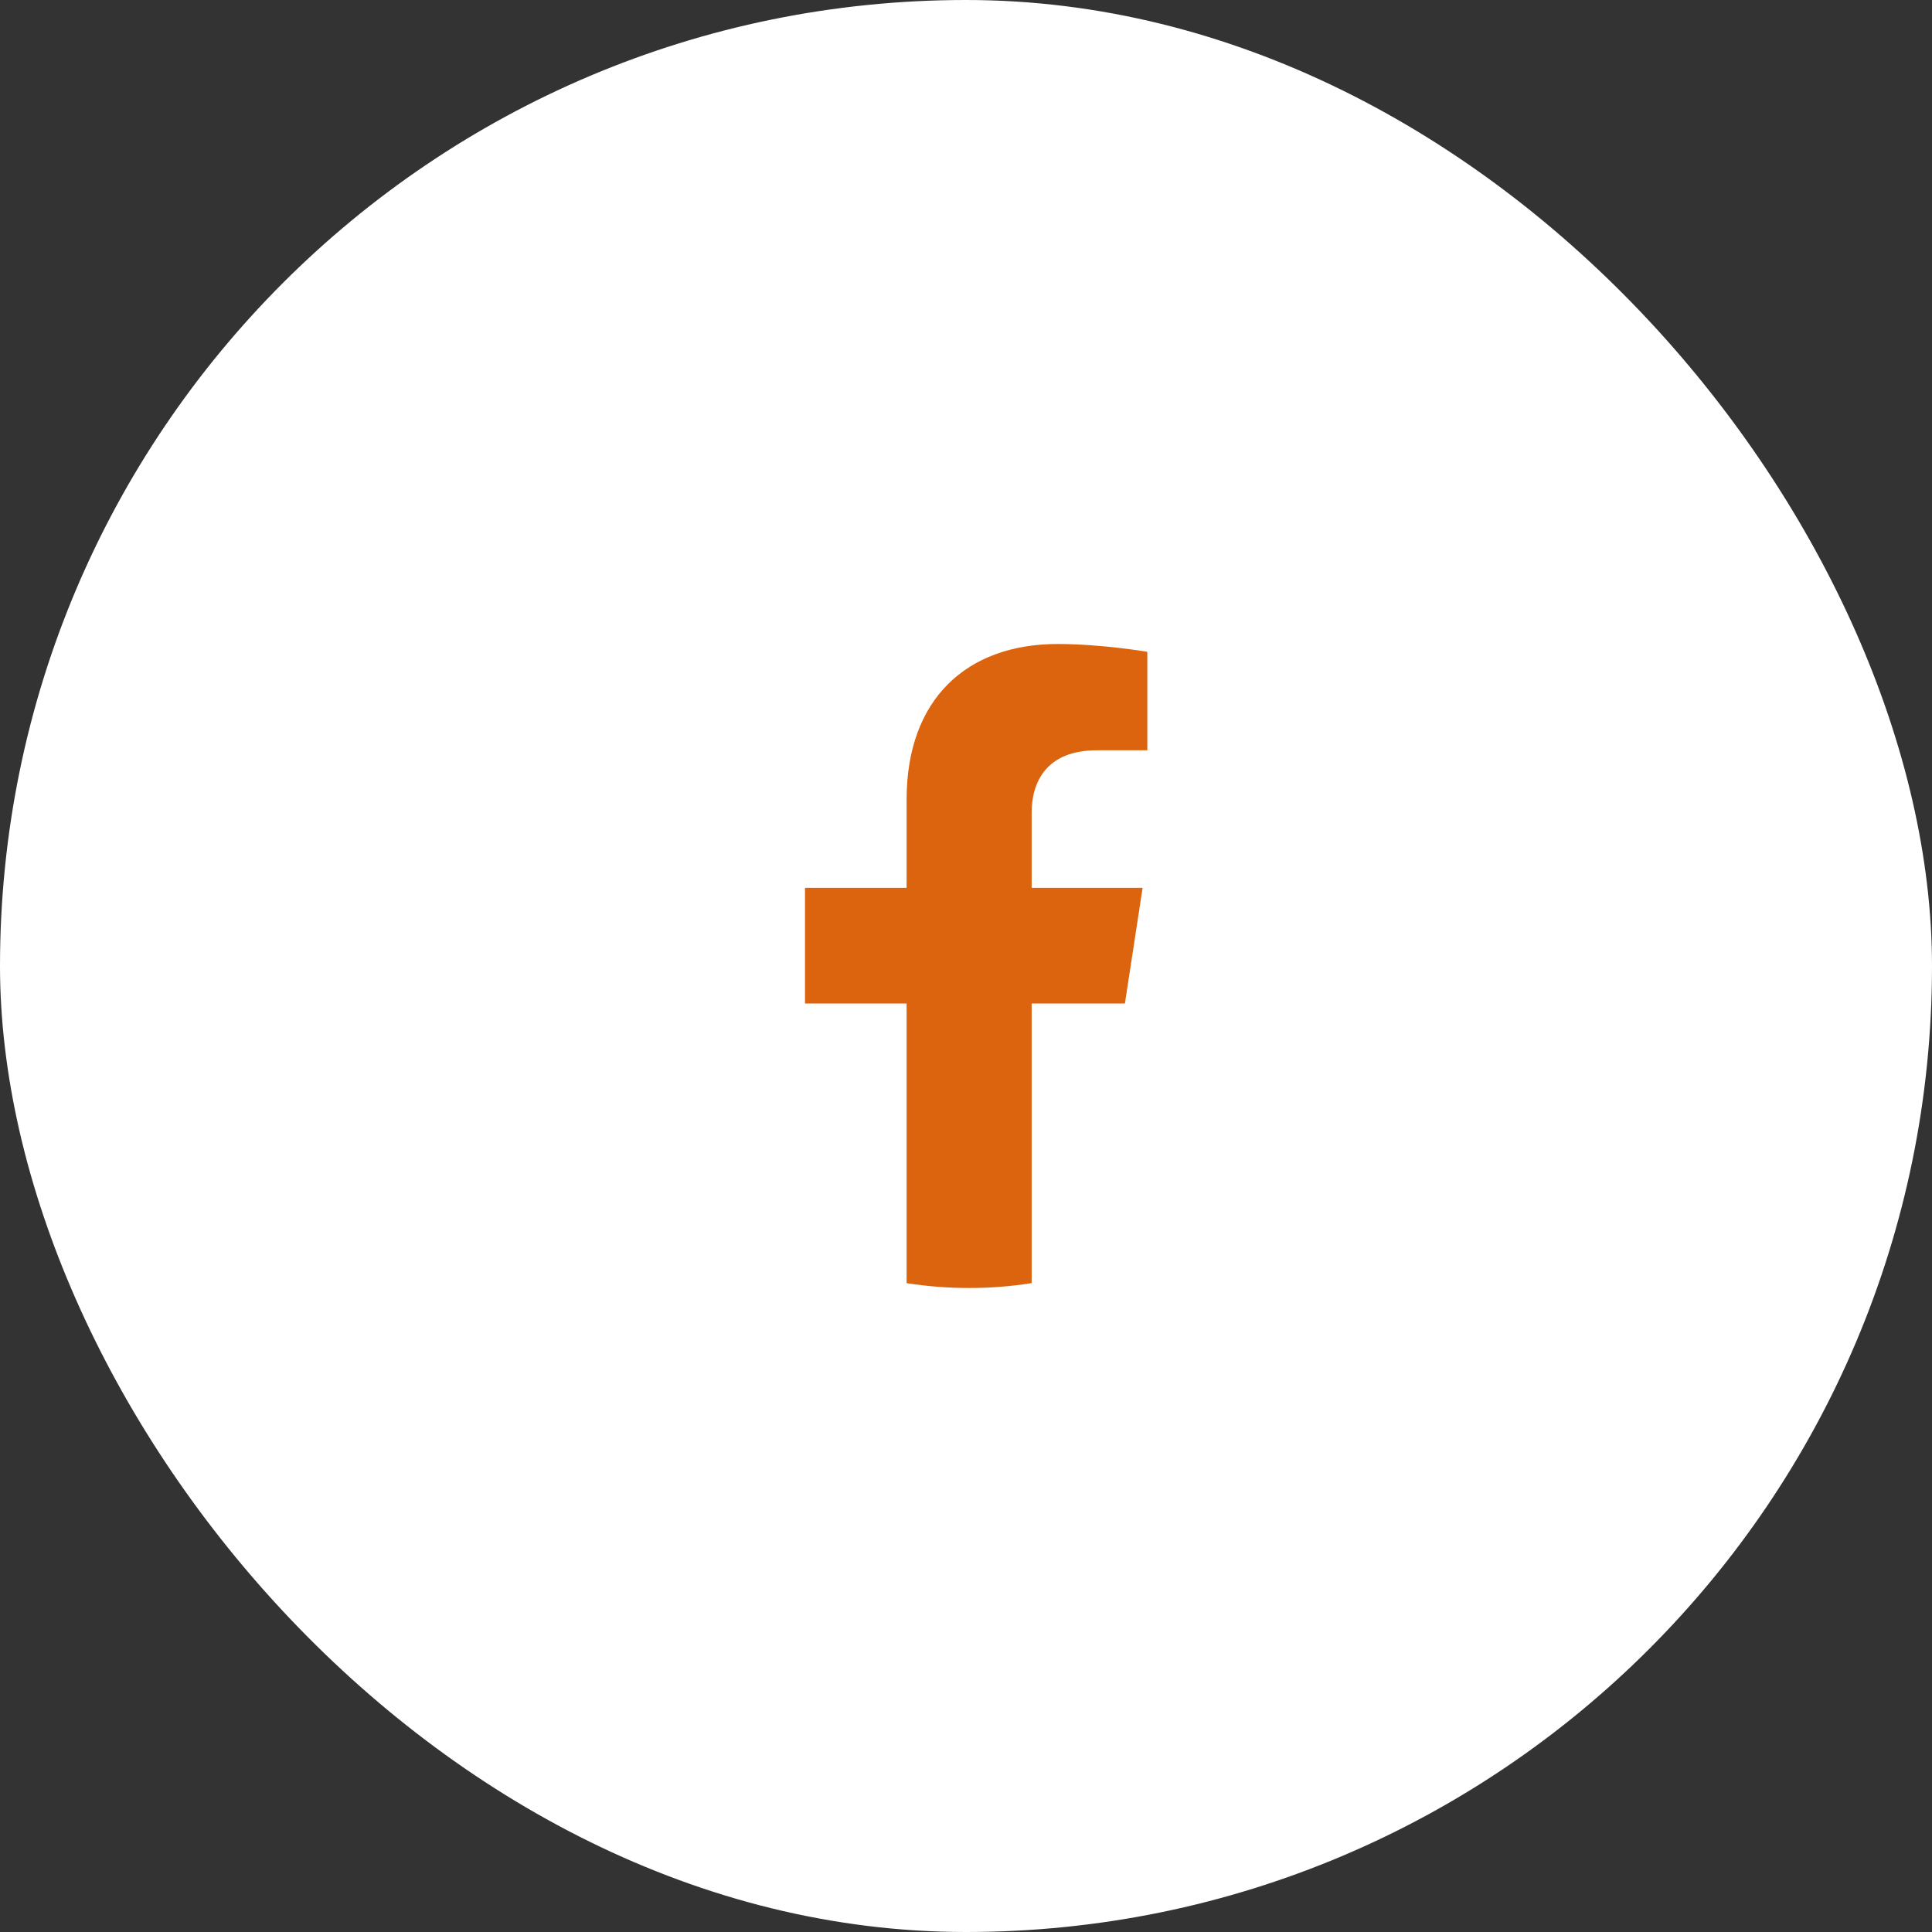
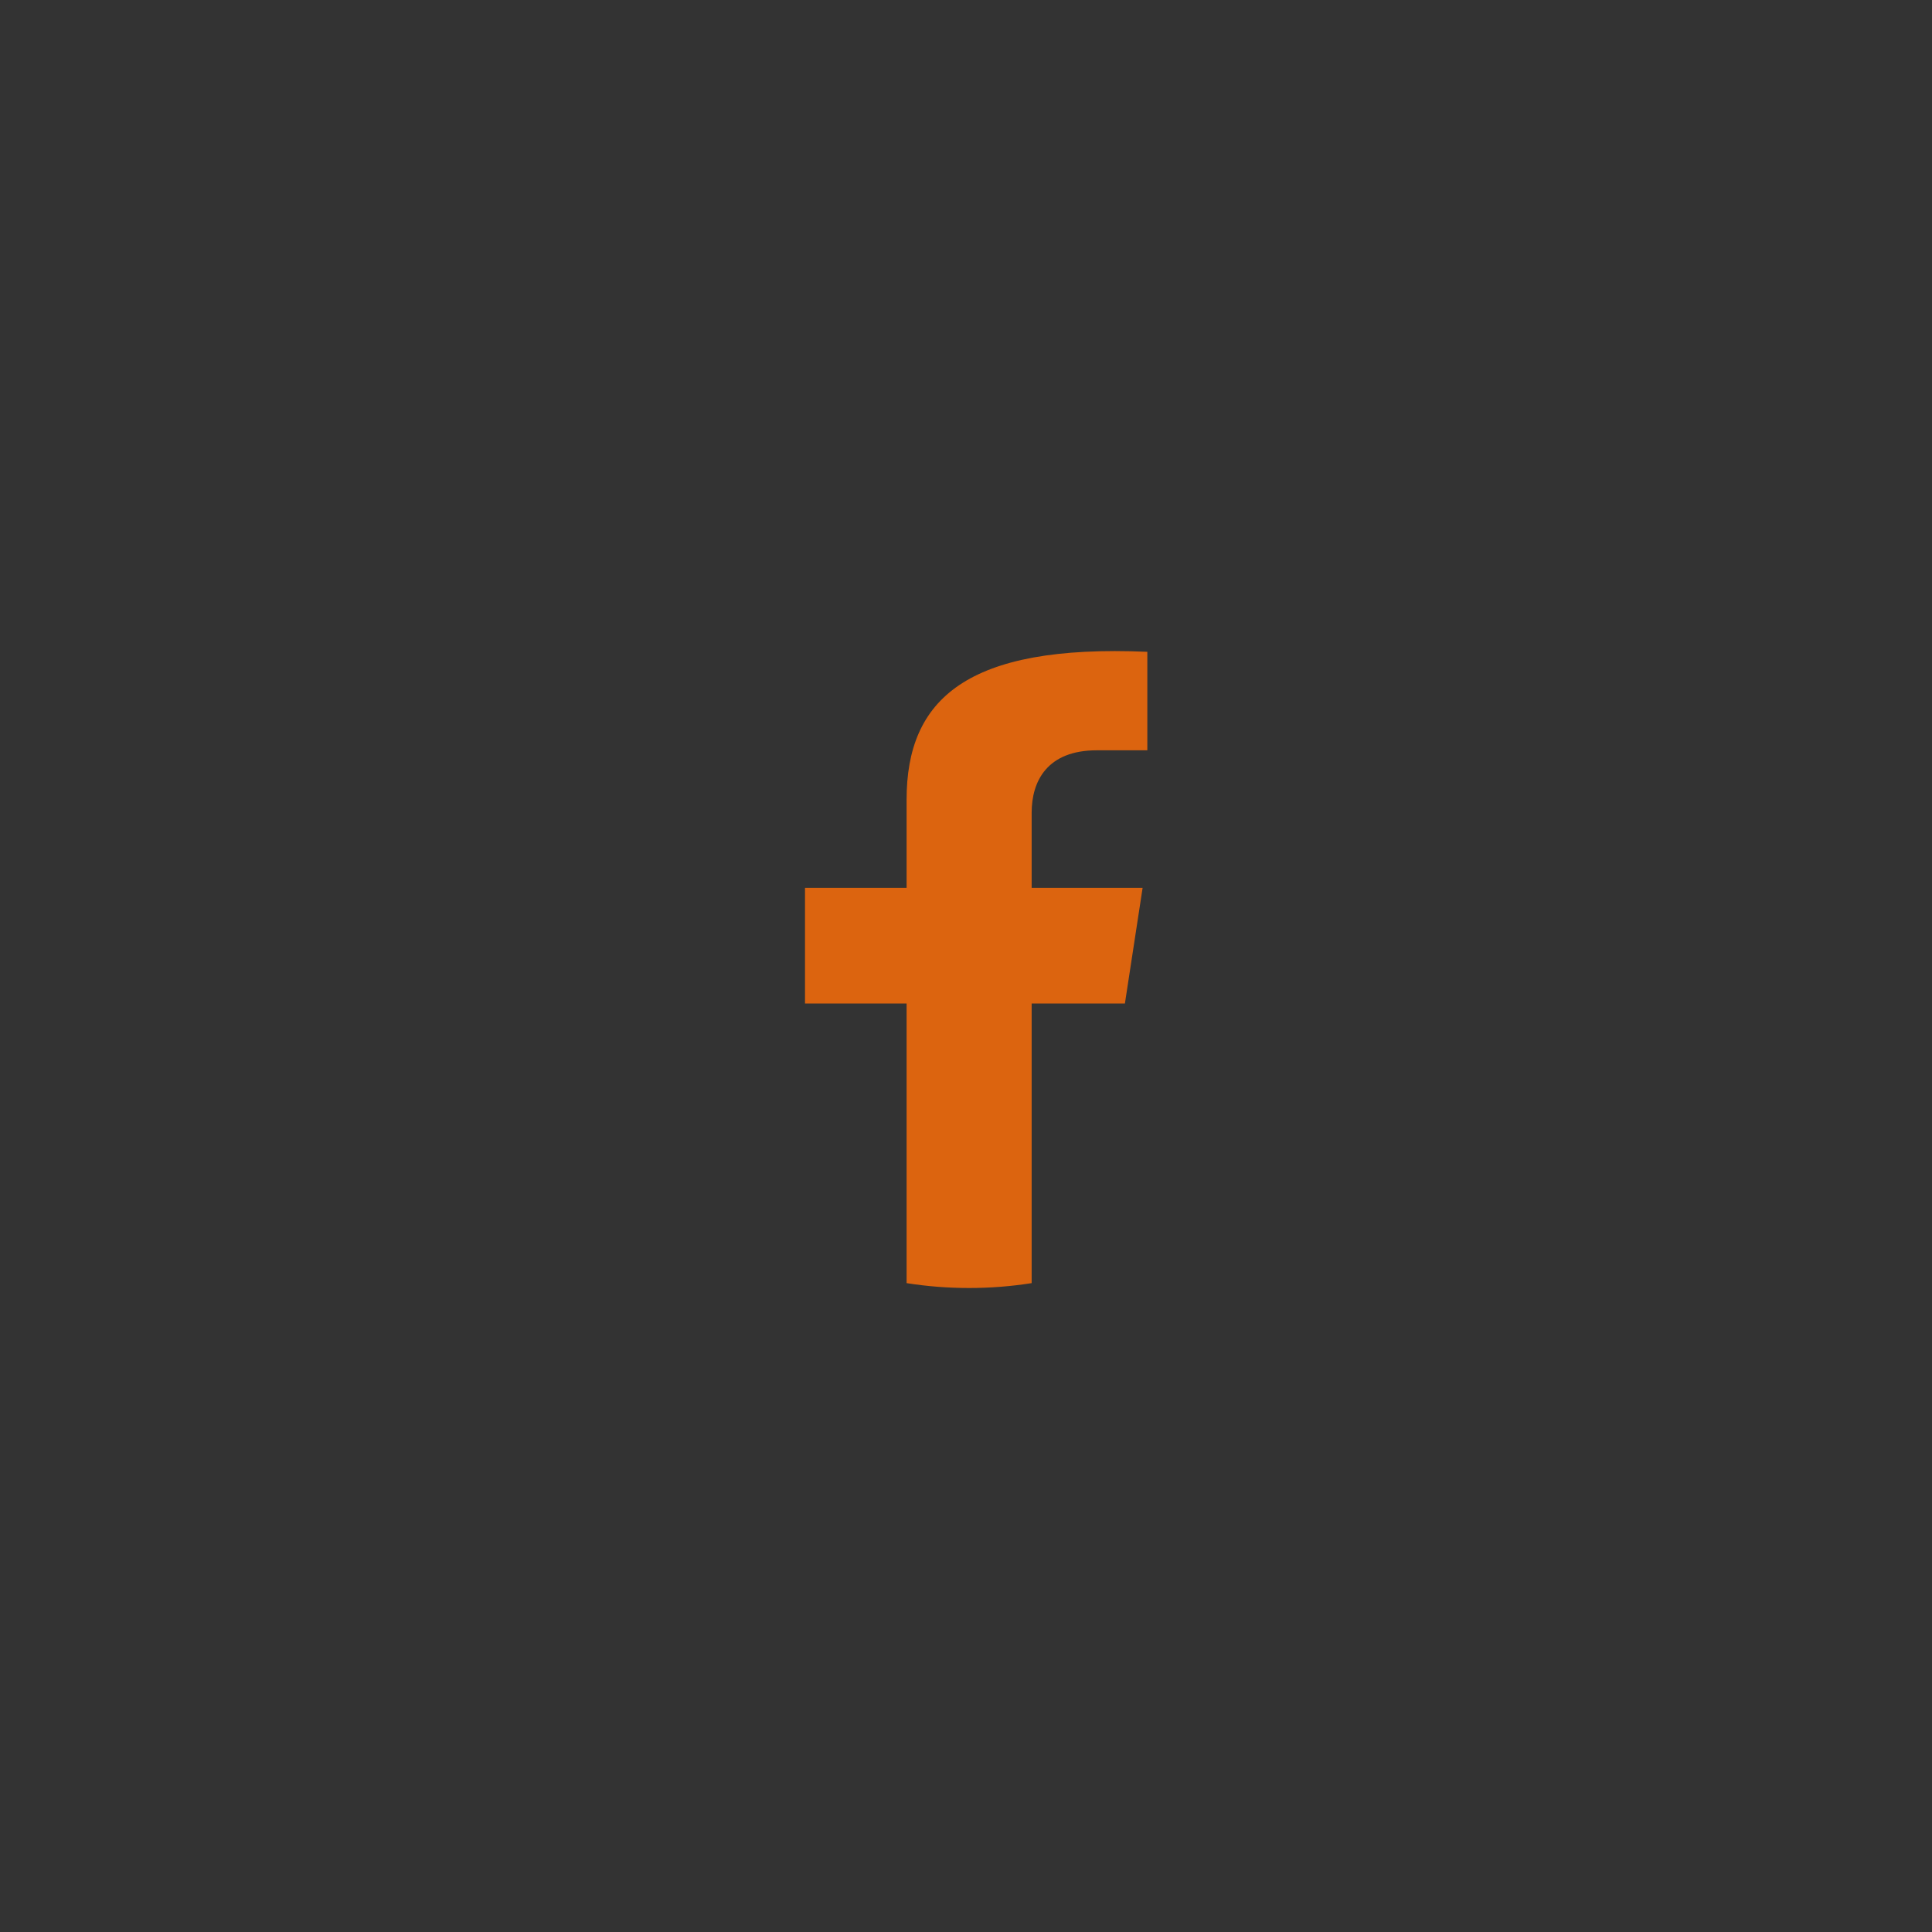
<svg xmlns="http://www.w3.org/2000/svg" width="48px" height="48px" viewBox="0 0 48 48" version="1.1">
  <rect x="0" y="0" width="48" height="48" fill="#333333" stroke="none" />
  <title>facebook-bg</title>
  <g id="Symbols" stroke="none" stroke-width="1" fill="none" fill-rule="evenodd">
    <g id="components/footer" transform="translate(-1441, -263)">
      <g id="facebook-bg" transform="translate(1441, 263)">
-         <rect id="bg" fill="#FFFFFF" x="0" y="0" width="48" height="48" rx="24" />
-         <path d="M27.948,24.932 L28.388,22.058 L25.631,22.058 L25.631,20.193 C25.631,19.407 26.016,18.641 27.251,18.641 L28.505,18.641 L28.505,16.194 C28.505,16.194 27.367,16 26.279,16 C24.009,16 22.524,17.376 22.524,19.868 L22.524,22.058 L20,22.058 L20,24.932 L22.524,24.932 L22.524,31.879 C23.03,31.959 23.549,32 24.078,32 C24.606,32 25.125,31.959 25.631,31.879 L25.631,24.932 L27.948,24.932 Z" id="facebook" fill="#DC640F" />
+         <path d="M27.948,24.932 L28.388,22.058 L25.631,22.058 L25.631,20.193 C25.631,19.407 26.016,18.641 27.251,18.641 L28.505,18.641 L28.505,16.194 C24.009,16 22.524,17.376 22.524,19.868 L22.524,22.058 L20,22.058 L20,24.932 L22.524,24.932 L22.524,31.879 C23.03,31.959 23.549,32 24.078,32 C24.606,32 25.125,31.959 25.631,31.879 L25.631,24.932 L27.948,24.932 Z" id="facebook" fill="#DC640F" />
      </g>
    </g>
  </g>
</svg>